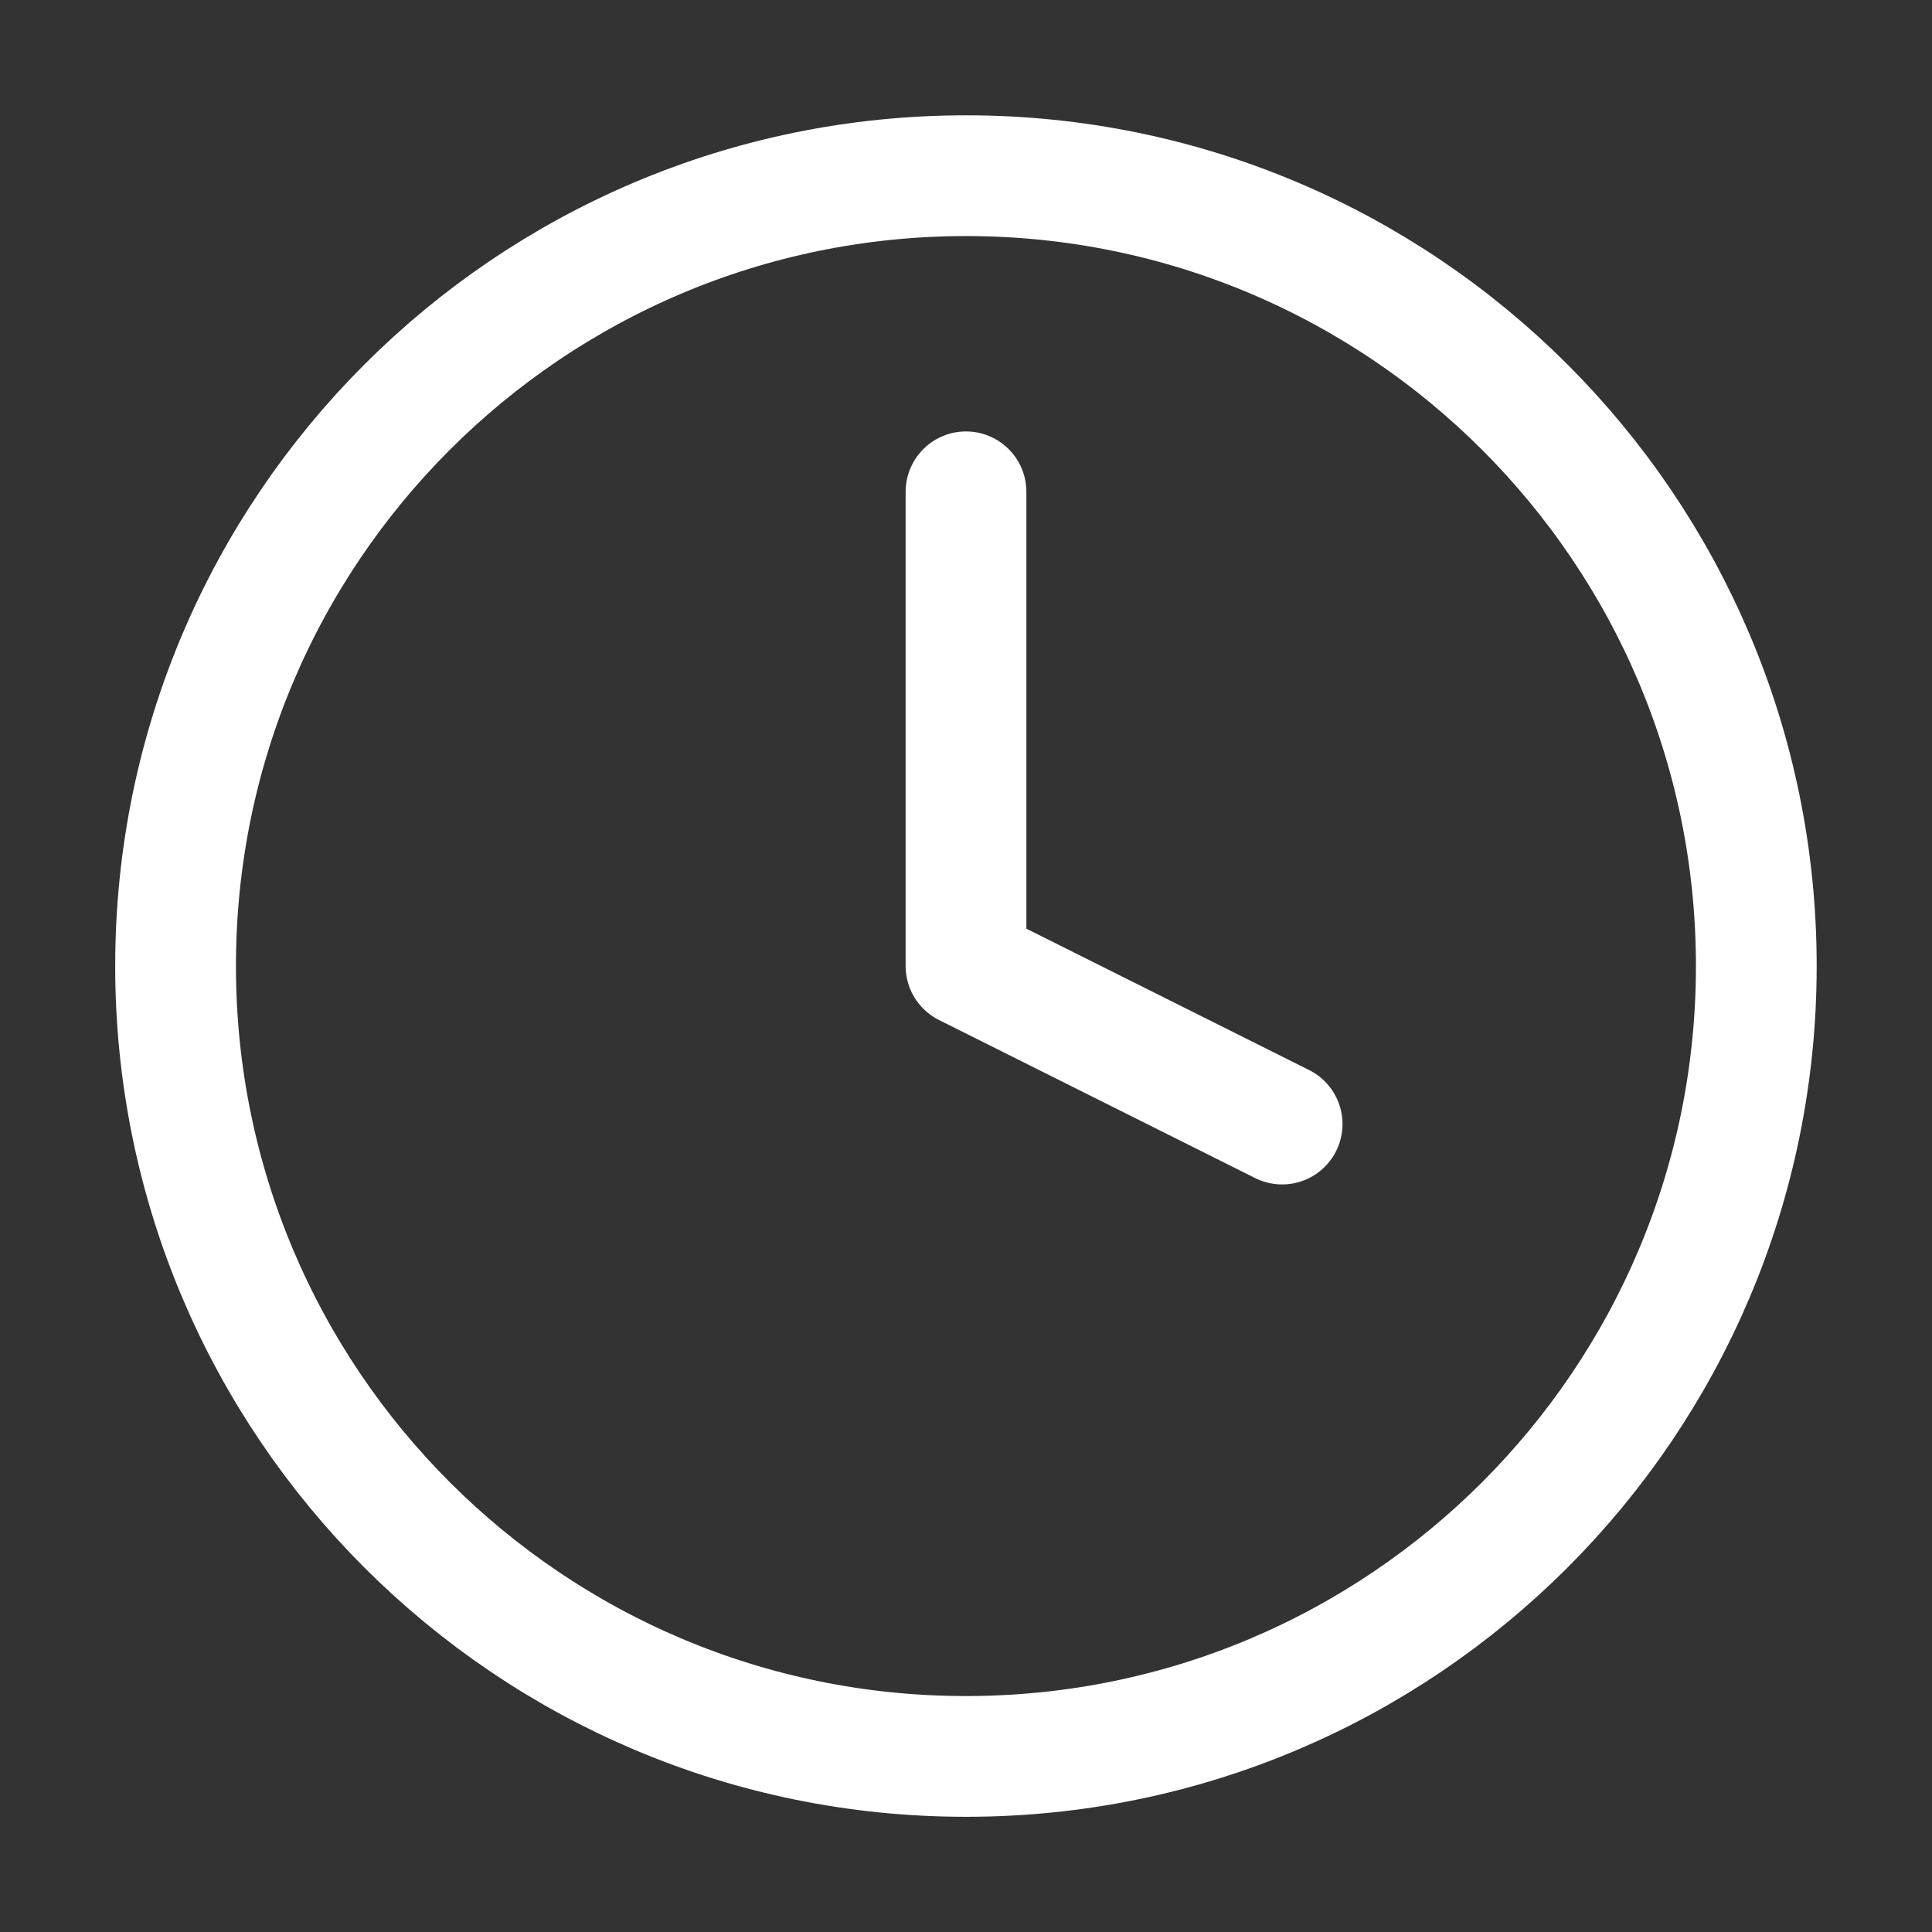
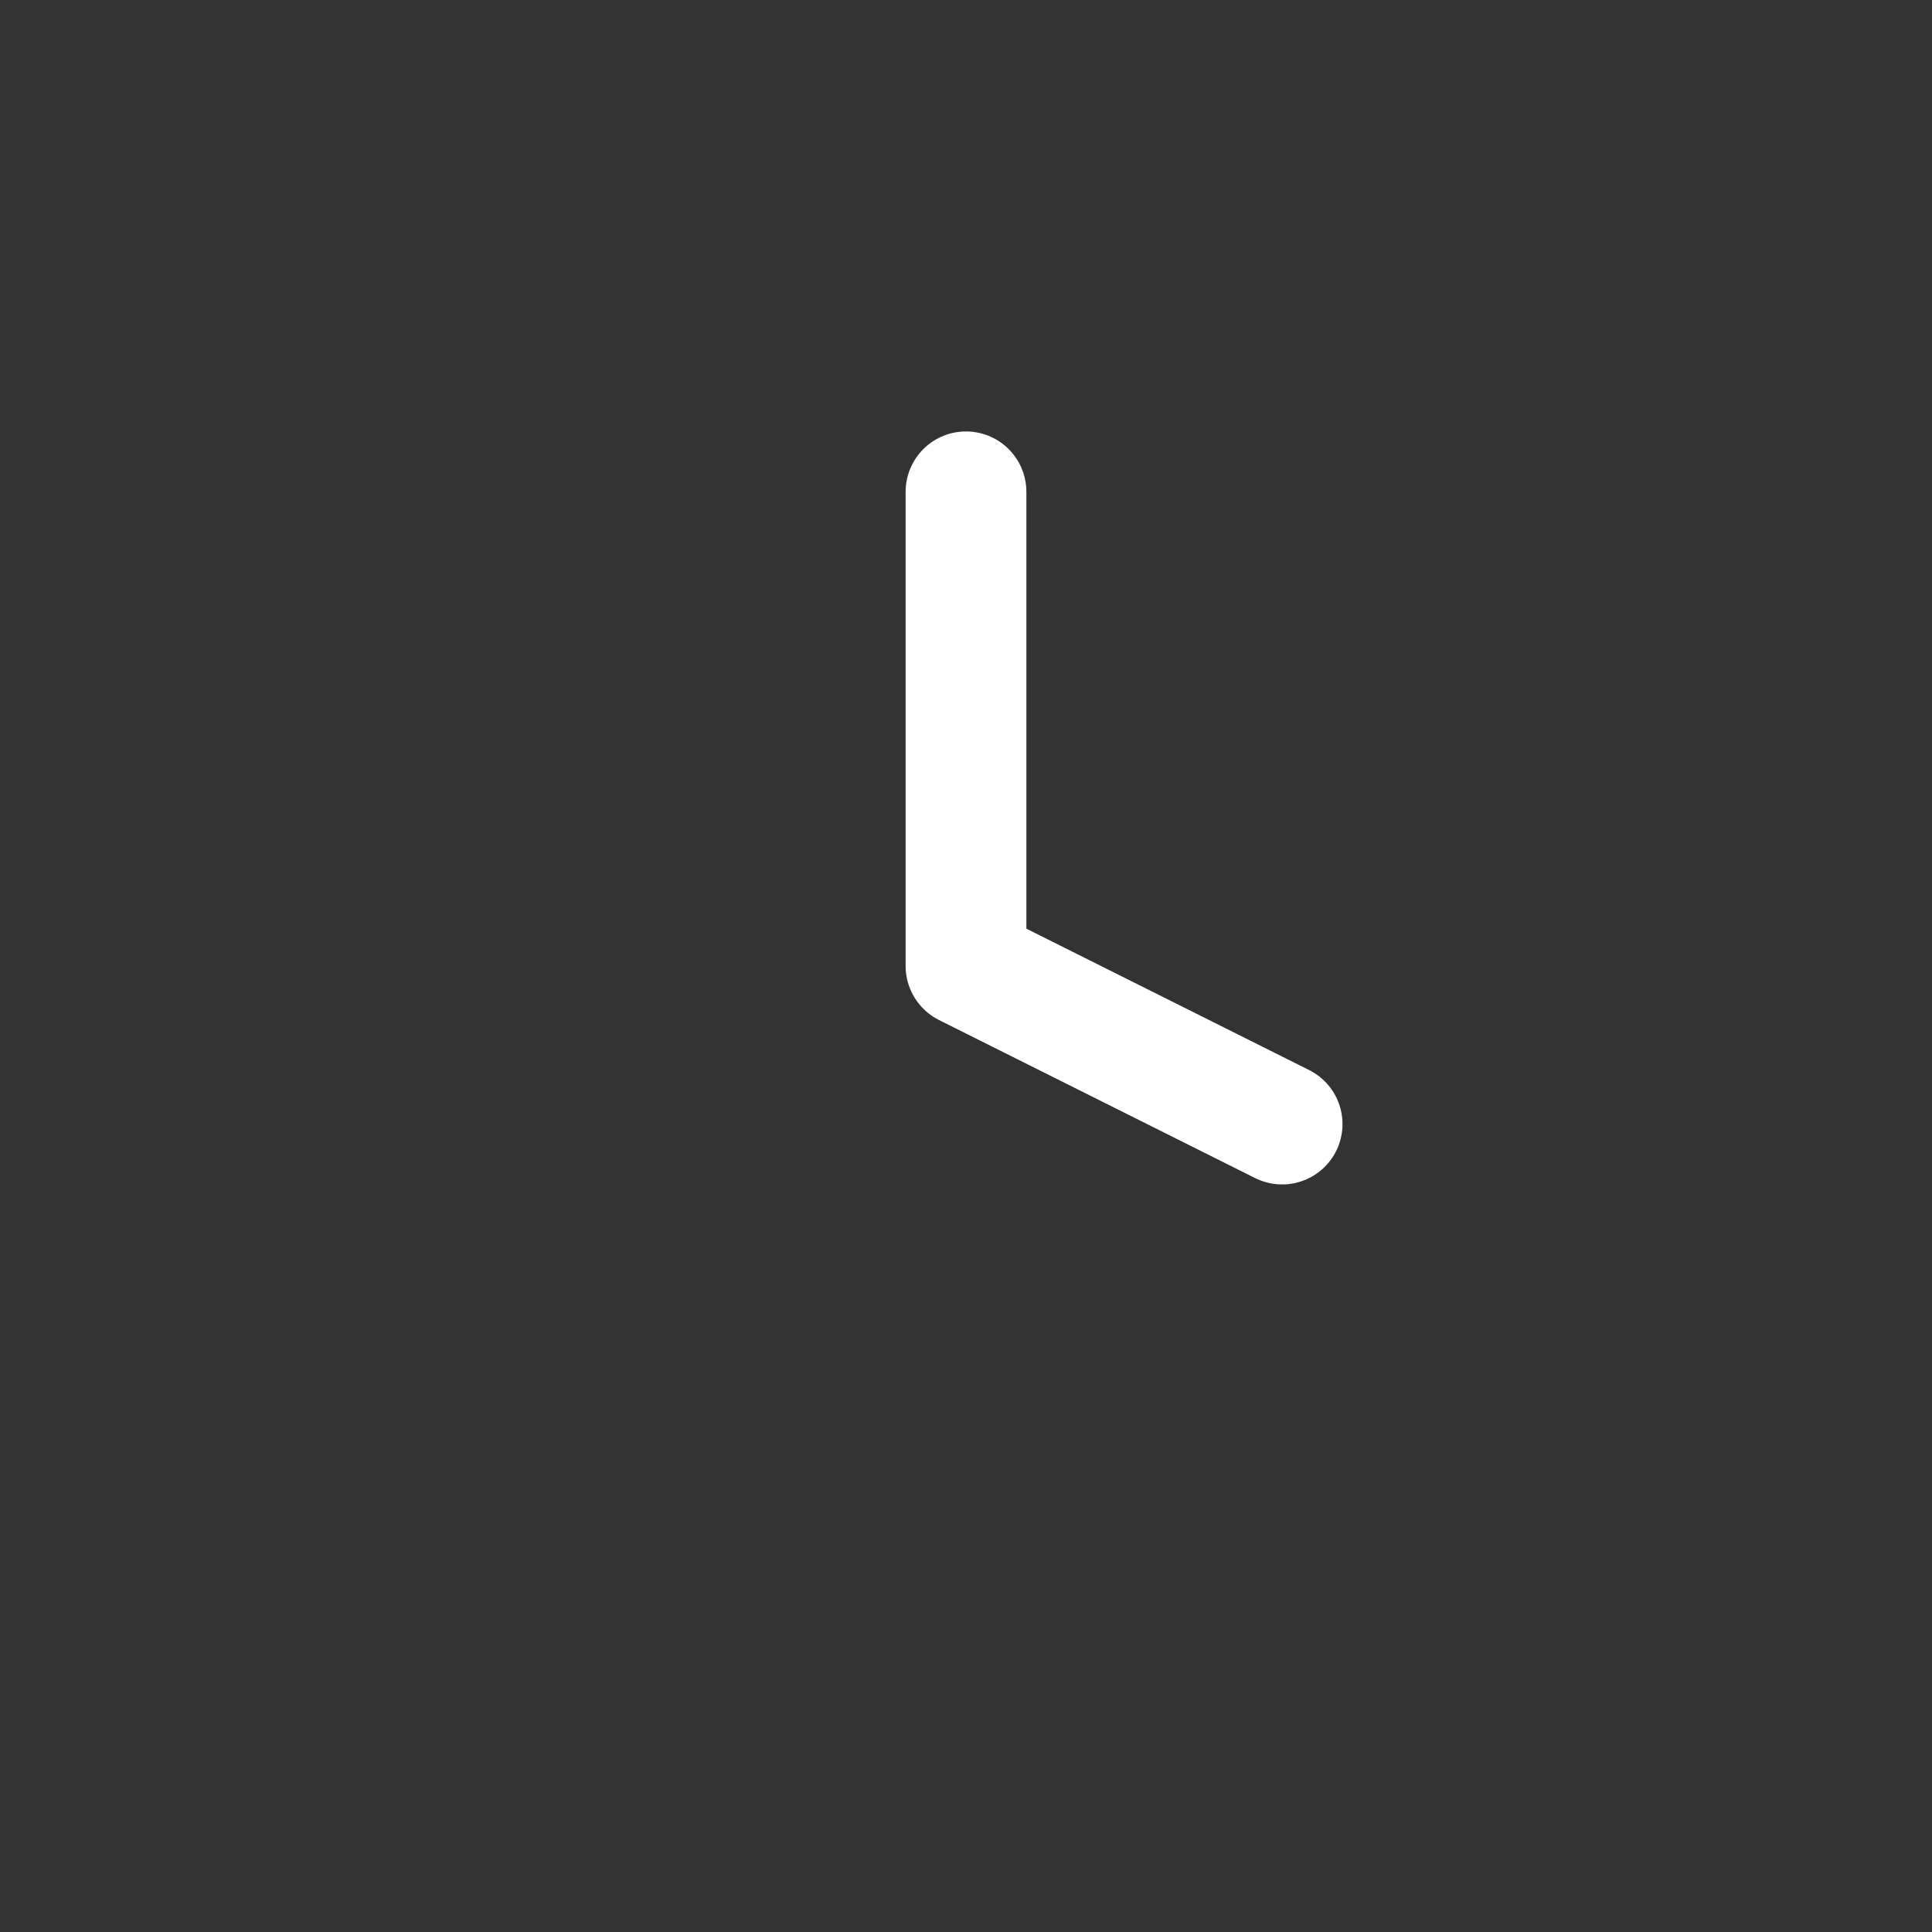
<svg xmlns="http://www.w3.org/2000/svg" width="16" height="16" viewBox="0 0 16 16" fill="none">
  <rect x="0" y="0" width="16" height="16" fill="#333333" stroke="none" />
-   <path d="M8 14.546C11.614 14.546 14.545 11.615 14.545 8C14.545 4.385 11.614 1.455 8 1.455C4.385 1.455 1.454 4.385 1.454 8C1.454 11.615 4.385 14.546 8 14.546Z" stroke="white" stroke-linecap="round" stroke-linejoin="round" />
  <path d="M8 4.073V8L10.618 9.309" stroke="white" stroke-linecap="round" stroke-linejoin="round" />
</svg>